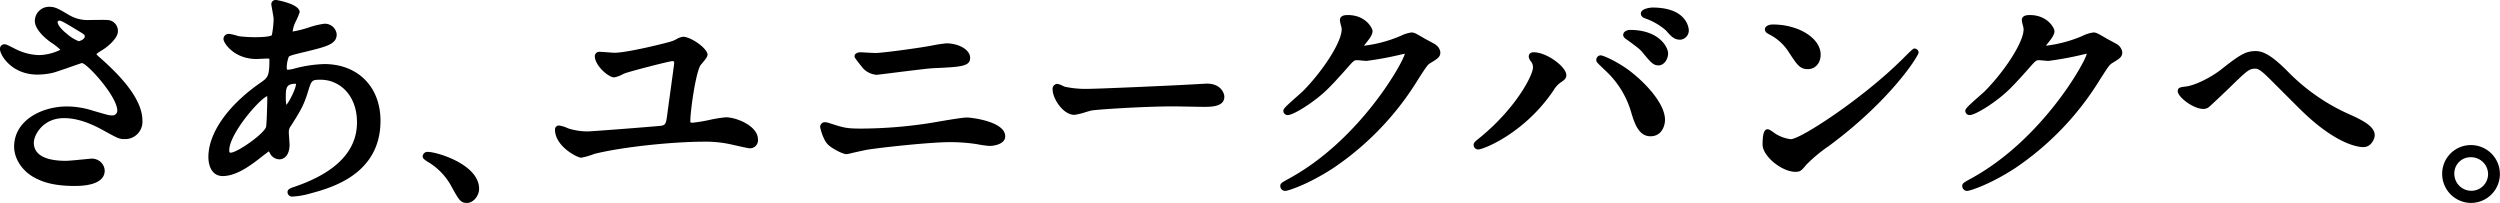
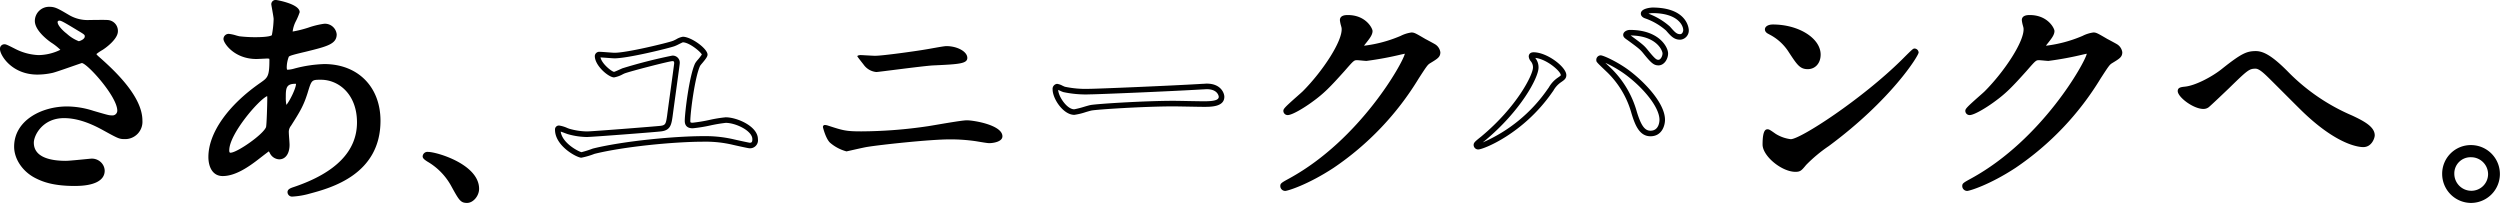
<svg xmlns="http://www.w3.org/2000/svg" width="650" height="52.76" viewBox="0 0 650 52.76">
  <g id="グループ_685" data-name="グループ 685" transform="translate(-7.278)">
    <g id="グループ_656" data-name="グループ 656" transform="translate(7.278)">
      <path id="パス_2536" data-name="パス 2536" d="M18.524,18c-6.307,0-9-4.715-9-5.878,0-.306.061-.551.489-.551a16.107,16.107,0,0,1,2.512,1.163,15.352,15.352,0,0,0,6.308,1.654c2.325,0,6.489-1.1,6.489-2.081,0-.551-2.019-1.96-2.816-2.512-1.654-1.163-3.918-3.245-3.918-5.02a2.954,2.954,0,0,1,3.062-2.939c1.286,0,1.9.368,4.714,2.02a10.2,10.2,0,0,0,5.757,1.409c.734,0,3.856-.061,4.532,0a2.123,2.123,0,0,1,2.08,2.2c0,1.593-2.878,3.8-3.734,4.287-1.654,1.041-1.838,1.164-1.838,1.593a1.74,1.74,0,0,0,.736,1.163c3.183,2.816,11.2,9.92,11.2,16.166a3.818,3.818,0,0,1-4.042,4.1c-1.1,0-1.531-.244-5.206-2.265-2.326-1.286-6.244-3.184-10.408-3.184-5.941,0-8.575,4.838-8.575,7.1,0,3.919,3.858,5.451,9.063,5.451,1.043,0,6.247-.551,6.369-.551a2.588,2.588,0,0,1,3,2.388c0,3.245-5.878,3.245-6.979,3.245-5.084,0-7.778-.856-9.86-1.9-3.121-1.53-5.267-4.592-5.267-7.592,0-6.062,6.247-9.737,13.044-9.737a21.838,21.838,0,0,1,6.613,1.1c3.8,1.1,4.166,1.225,5.02,1.225a1.964,1.964,0,0,0,2.144-1.96c0-3.979-8.144-13.1-9.921-13.1-.365,0-6.491,2.267-7.776,2.571a17.707,17.707,0,0,1-3.8.429M29.3,10.775c.369,0,2.265-.613,2.265-1.959,0-.8-.184-.98-2.143-2.144-4.04-2.449-4.532-2.694-5.2-2.694a1.135,1.135,0,0,0-1.163,1.1c0,1.469,2.2,3.245,2.694,3.613.856.672,2.755,2.081,3.55,2.081" transform="translate(-8.8 0.663)" />
      <path id="パス_2537" data-name="パス 2537" d="M28.514,47.881c-5.494,0-8.23-1-10.182-1.977-3.387-1.658-5.666-4.971-5.666-8.24,0-6.794,7.094-10.459,13.767-10.459a22.651,22.651,0,0,1,6.815,1.13l.657.192c3.215.935,3.477,1,4.161,1A1.245,1.245,0,0,0,39.487,28.3c0-3.651-7.688-12.183-9.212-12.382-.172.046-1.827.622-3.157,1.085-1.84.64-3.742,1.3-4.438,1.467a18.332,18.332,0,0,1-3.964.451c-6.693,0-9.725-5.065-9.725-6.6A1.149,1.149,0,0,1,10.2,11.039c.339,0,.723.177,2.215.928l.619.313a14.54,14.54,0,0,0,5.984,1.575,13.288,13.288,0,0,0,5.67-1.379,14.83,14.83,0,0,0-2.408-1.895c-1-.7-4.229-3.166-4.229-5.617A3.691,3.691,0,0,1,21.84,1.3c1.469,0,2.215.437,4.989,2.065a9.515,9.515,0,0,0,5.482,1.364l.971-.011c1.628-.018,3.134-.033,3.626.014a2.822,2.822,0,0,1,2.739,2.924c0,2.125-3.425,4.528-4.1,4.914a11.45,11.45,0,0,0-1.5,1.021,3.376,3.376,0,0,0,.506.55c3.443,3.045,11.466,10.143,11.466,16.722a4.5,4.5,0,0,1-4.764,4.826c-1.273,0-1.742-.257-5.4-2.269l-.157-.086c-3.769-2.083-7.06-3.094-10.061-3.094-5.592,0-7.85,4.5-7.85,6.38,0,3.905,4.536,4.726,8.341,4.726.739,0,3.862-.309,5.363-.459.58-.057.971-.093,1-.093a3.4,3.4,0,0,1,2.676.859,3.177,3.177,0,0,1,1.047,2.253c0,2.558-2.735,3.969-7.7,3.969M26.433,28.653c-5.972,0-12.32,3.158-12.32,9.012,0,2.729,1.953,5.519,4.861,6.945,1.806.9,4.347,1.823,9.54,1.823,1.881,0,6.258-.246,6.258-2.521a1.7,1.7,0,0,0-.577-1.186,2.067,2.067,0,0,0-1.635-.483c-.1.007-.441.041-.927.088-1.642.163-4.7.466-5.506.466-6.311,0-9.786-2.192-9.786-6.172,0-2.808,3.106-7.827,9.3-7.827,3.253,0,6.772,1.071,10.759,3.277l.154.083c3.533,1.943,3.822,2.091,4.7,2.091a3.065,3.065,0,0,0,3.317-3.38c0-5.927-7.963-12.972-10.962-15.622a2.4,2.4,0,0,1-.977-1.707c0-.834.374-1.07,2.174-2.2,1.056-.606,3.4-2.6,3.4-3.675a1.391,1.391,0,0,0-1.423-1.485c-.461-.041-2.352-.019-3.481-.007l-.987.01a14.919,14.919,0,0,1-2.851-.253l.531.323c1.862,1.1,2.491,1.477,2.491,2.761,0,1.845-2.292,2.682-2.988,2.682-.764,0-2.109-.751-4-2.237-.686-.516-2.97-2.371-2.97-4.182a1.816,1.816,0,0,1,1.583-1.8,4.129,4.129,0,0,0-2.268-.723A2.249,2.249,0,0,0,19.5,4.965c0,1.305,1.815,3.165,3.611,4.43,2.626,1.817,3.124,2.492,3.124,3.1,0,1.93-5.534,2.807-7.213,2.807A16.022,16.022,0,0,1,12.4,13.577l-.632-.317c-.411-.206-.886-.448-1.229-.607.5,1.368,2.972,4.816,8.177,4.816a17.081,17.081,0,0,0,3.632-.407c.621-.148,2.573-.829,4.295-1.428a20.212,20.212,0,0,1,3.645-1.165c2.234,0,10.644,9.557,10.644,13.828a2.671,2.671,0,0,1-2.867,2.683c-.907,0-1.323-.121-4.564-1.062l-.657-.191a20.908,20.908,0,0,0-6.412-1.074M24.411,4.893s-.44.022-.44.378c0,.9,1.438,2.309,2.4,3.036a9.942,9.942,0,0,0,3.108,1.936c.319-.041,1.553-.521,1.553-1.235,0-.4,0-.46-1.789-1.522C25.529,5.232,24.9,4.893,24.411,4.893" transform="translate(-8.992 0.471)" />
      <path id="パス_2538" data-name="パス 2538" d="M61.512,40.395c-3.123,2.449-6.246,4.469-9.186,4.469-2.755,0-3-3.123-3-4.225,0-6.613,5.879-13.654,13.35-18.8,1.9-1.348,2.51-1.9,2.51-6.247,0-.979-.184-1.285-1.346-1.285-.124,0-2.328.123-2.757.123-5.449,0-7.838-3.919-7.838-4.47,0-.368.245-.613.735-.613.368,0,2.2.551,2.571.613a35.714,35.714,0,0,0,4.164.245c1.1,0,4.654,0,5.022-.919a23.621,23.621,0,0,0,.55-4.532c0-.611-.611-3.735-.611-3.858,0-.3.306-.366.55-.366.124,0,5.389,1.1,5.389,2.449,0,.061-.917,2.021-.98,2.143a8.119,8.119,0,0,0-.856,3c0,.489.061.611.8.611,1.286,0,6.919-2.02,8.083-2.02a2.368,2.368,0,0,1,2.571,2.02c0,1.96-2.2,2.512-7.408,3.8-3.614.858-4.532,1.1-4.9,1.593a8.04,8.04,0,0,0-.674,3c0,1.409.306,1.53,1.041,1.53a7.643,7.643,0,0,0,1.775-.3,33.251,33.251,0,0,1,7.654-1.164c8.941,0,13.9,6.184,13.9,14.022,0,13.287-12.186,16.716-17.88,18.248a19.92,19.92,0,0,1-4.225.735c-.368,0-.611-.123-.611-.429,0-.245.49-.429,1.224-.674,12.309-4.164,16.84-10.593,16.84-17.452,0-7.716-5.144-11.819-10.1-11.819-2.939,0-3.062.368-4.163,3.98-1.041,3.307-2.021,4.838-4.225,8.328a3.208,3.208,0,0,0-.674,2.2c0,.49.184,2.694.184,3.123,0,1.654-.613,3.062-1.96,3.062-1.04,0-1.469-.734-1.9-1.408-.429-.735-.49-.858-.674-.858a27.256,27.256,0,0,0-2.939,2.144m2.755-7.287c.245-.613.368-7.042.368-7.716,0-.368,0-1.409-.429-1.409-2.265,0-10.9,10.287-10.9,14.88,0,.858.306,1.47,1.286,1.346,2.081-.244,8.818-4.9,9.675-7.1M71.187,20.86C68,20.86,68,22.942,68,25.086c0,.551,0,2.939.735,2.939.918,0,3.368-4.838,3.368-6.429a1.37,1.37,0,0,0-.184-.613c-.123-.123-.551-.123-.735-.123" transform="translate(5.58 0.192)" />
      <path id="パス_2539" data-name="パス 2539" d="M70.7,51.106a1.182,1.182,0,0,1-1.335-1.152c0-.787.836-1.065,1.719-1.359,10.845-3.67,16.345-9.311,16.345-16.767,0-7.283-4.718-11.094-9.381-11.094-2.414,0-2.414,0-3.471,3.467-1.059,3.364-2.051,4.936-4.227,8.379l-.079.125a2.525,2.525,0,0,0-.562,1.817c0,.246.049.937.1,1.6s.088,1.307.088,1.522c0,2.3-1.052,3.784-2.683,3.784a2.827,2.827,0,0,1-2.464-1.676l-.125-.206c-.042-.072-.079-.137-.112-.195-.464.332-1.216.913-1.719,1.3l-.647.5c-2.914,2.286-6.339,4.623-9.63,4.623-2.744,0-3.723-2.556-3.723-4.95,0-6.252,5.107-13.5,13.662-19.394,1.687-1.2,2.2-1.56,2.2-5.649a1.484,1.484,0,0,0-.049-.524,5.591,5.591,0,0,0-.574-.039c-.056,0-.332.016-.689.034-.732.037-1.783.088-2.068.088-5.807,0-8.561-4.165-8.561-5.193a1.34,1.34,0,0,1,1.458-1.335,9.926,9.926,0,0,1,1.862.412c.373.1.7.188.829.21a34.982,34.982,0,0,0,4.044.235c3.681,0,4.3-.437,4.385-.524a25.371,25.371,0,0,0,.464-4.2c0-.358-.324-2.152-.461-2.919-.094-.519-.151-.894-.151-.938A1.124,1.124,0,0,1,66.418,0c.061,0,6.112.987,6.112,3.172a16.546,16.546,0,0,1-1.058,2.469A7.939,7.939,0,0,0,70.7,8.2a28.726,28.726,0,0,0,4.08-1.018,21.508,21.508,0,0,1,4.072-1,3.061,3.061,0,0,1,3.3,2.743c0,2.532-2.494,3.149-7.959,4.5-2.8.664-4.269,1.025-4.494,1.325a8.035,8.035,0,0,0-.53,2.566,2.792,2.792,0,0,0,.075.813,1.106,1.106,0,0,1,.244-.005,7,7,0,0,0,1.546-.268,33.806,33.806,0,0,1,7.883-1.2c8.746,0,14.623,5.926,14.623,14.745,0,14-12.9,17.465-18.415,18.946a20.513,20.513,0,0,1-4.413.76m7.348-31.818c5.249,0,10.828,4.4,10.828,12.541,0,5.333-2.728,12.563-15.362,17.427.6-.132,1.066-.255,1.183-.294,5.231-1.408,17.386-4.675,17.386-17.562,0-8.078-5.171-13.3-13.177-13.3a32.366,32.366,0,0,0-7.479,1.141,8.129,8.129,0,0,1-1.951.328c-1.47,0-1.764-.863-1.764-2.254a8.342,8.342,0,0,1,.809-3.421c.538-.717,1.467-.961,5.32-1.876,5.09-1.256,6.853-1.76,6.853-3.093,0-.613-.758-1.3-1.849-1.3a27.606,27.606,0,0,0-3.663.943,22.792,22.792,0,0,1-4.42,1.078c-.788,0-1.518-.162-1.518-1.335A8.628,8.628,0,0,1,70.175,5c.068-.136.659-1.4.874-1.888-.41-.524-3.066-1.346-4.379-1.614.015.082.031.173.049.271A30.126,30.126,0,0,1,67.2,4.948a23.645,23.645,0,0,1-.61,4.816c-.388.972-1.985,1.356-5.686,1.356a36.334,36.334,0,0,1-4.25-.249c-.182-.03-.562-.129-1-.245s-1.18-.314-1.448-.357A7.931,7.931,0,0,0,61.275,13.9c.275,0,1.288-.052,1.994-.087.406-.02.716-.035.762-.035,1.489,0,2.069.564,2.069,2.009,0,4.6-.723,5.351-2.815,6.835-8.17,5.626-13.044,12.431-13.044,18.208,0,1.308.3,3.5,2.276,3.5,2.852,0,6.018-2.181,8.739-4.315l.007-.005.645-.5c2.114-1.635,2.487-1.921,2.906-1.783.464.068.675.432,1.059,1.089l-.513.549.61-.387c.418.659.663,1,1.243,1,1.178,0,1.237-1.948,1.237-2.337,0-.2-.044-.8-.086-1.423-.049-.708-.1-1.44-.1-1.7a3.9,3.9,0,0,1,.783-2.586l.082-.128c2.106-3.335,3.067-4.857,4.067-8.034,1.152-3.775,1.476-4.487,4.853-4.487M54.542,41.14a1.685,1.685,0,0,1-1.152-.4,2.141,2.141,0,0,1-.615-1.683c0-4.747,8.654-15.6,11.623-15.6,1.152,0,1.152,1.549,1.152,2.132,0,.069-.076,7.094-.417,7.977-.937,2.411-7.886,7.28-10.264,7.559a2.462,2.462,0,0,1-.327.02m9.536-16.161c-2.205.946-9.857,9.873-9.857,14.076a.928.928,0,0,0,.127.6.536.536,0,0,0,.347.033c1.851-.218,8.326-4.728,9.085-6.636.178-.675.324-6.232.324-7.465a6,6,0,0,0-.026-.6m4.852,3.961c-1.285,0-1.458-1.851-1.458-3.663,0-2.088,0-4.948,3.907-4.948a1.705,1.705,0,0,1,1.247.335,1.93,1.93,0,0,1,.395,1.123c0,1.454-2.393,7.153-4.091,7.153m2.449-7.166c-2.356,0-2.461,1.137-2.461,3.5a8.977,8.977,0,0,0,.158,1.979c.867-1.006,2.5-4.325,2.5-5.47v-.008c-.053,0-.116,0-.195,0m.4.025h0Z" transform="translate(5.388)" />
      <path id="パス_2540" data-name="パス 2540" d="M101.091,41.364c-1.286,0-1.531-.429-3.552-4.1a17.307,17.307,0,0,0-6.431-6.552c-.182-.123-.856-.551-.856-.735s.184-.429.674-.429c2.143,0,12.552,3.185,12.552,8.88,0,1.469-1.225,2.939-2.388,2.939" transform="translate(20.365 10.674)" />
      <path id="パス_2541" data-name="パス 2541" d="M101.283,42.278c-1.722,0-2.1-.683-4.185-4.477a16.53,16.53,0,0,0-6.182-6.288c-.727-.479-1.2-.829-1.2-1.348a1.244,1.244,0,0,1,1.4-1.152c2.242,0,13.276,3.223,13.276,9.6,0,1.849-1.541,3.662-3.112,3.662M92.191,30.612a17.8,17.8,0,0,1,6.168,6.482c2.057,3.738,2.122,3.738,2.924,3.738.712,0,1.665-1.1,1.665-2.216,0-4.451-7.605-7.332-10.757-8" transform="translate(20.174 10.482)" />
-       <path id="パス_2542" data-name="パス 2542" d="M145.656,8.589a25.752,25.752,0,0,1,2.388-1.041c2.021,0,5.7,2.94,5.7,3.919,0,.49-1.654,2.205-1.838,2.571-1.469,3.062-2.633,12.554-2.633,14.635,0,.98.49,1.225,1.348,1.225,1.346,0,7.348-1.408,8.572-1.408,2.818,0,7.654,2.2,7.654,4.959,0,.551-.061,1.654-1.47,1.654-.182,0-3.8-.8-4.04-.858a31.672,31.672,0,0,0-7.9-.858c-7.226,0-20.636,1.225-28.535,3.184a21.807,21.807,0,0,1-3.245.98c-.674,0-6.123-2.633-6.123-6.552,0-.245.061-.368.368-.368a18.259,18.259,0,0,1,2.388.8,18.124,18.124,0,0,0,4.837.734c1.225,0,18.615-1.346,19.289-1.469,1.836-.245,1.96-1.225,2.265-3.307.245-1.959,1.838-13.35,1.838-13.594,0-1.348-.858-1.348-1.225-1.348-.918,0-11.022,2.633-12.675,3.245a15.747,15.747,0,0,1-2.449.98c-1.041,0-4.287-2.7-4.287-4.838,0-.306.368-.368.551-.368.611,0,3.307.245,3.856.245,3.43,0,14.267-2.694,15.37-3.123" transform="translate(29.497 2.727)" />
      <path id="パス_2543" data-name="パス 2543" d="M121.844,38.469c-1.138,0-6.846-3.014-6.846-7.276a1.012,1.012,0,0,1,1.09-1.09,8.285,8.285,0,0,1,2.149.66c.21.079.378.143.467.173a17.333,17.333,0,0,0,4.609.7c1.357,0,18.564-1.363,19.164-1.459,1.265-.169,1.361-.564,1.665-2.627.12-.953.513-3.82.908-6.692.427-3.108.911-6.631.932-6.91,0-.583-.148-.583-.5-.583-.858.03-10.731,2.573-12.424,3.2l-.357.162a7.434,7.434,0,0,1-2.344.863c-1.414,0-5.01-3.029-5.01-5.561a1.154,1.154,0,0,1,1.274-1.092c.323,0,1.209.065,2.07.131.775.057,1.527.116,1.787.116,3.293,0,13.99-2.64,15.107-3.075l.064-.02c.118-.035.55-.249.836-.391a4.8,4.8,0,0,1,1.751-.678c2.16,0,6.418,3.079,6.418,4.642,0,.52-.448,1.115-1.4,2.253a8.209,8.209,0,0,0-.524.655c-1.368,2.852-2.55,12.162-2.55,14.3,0,.434,0,.5.623.5a41.445,41.445,0,0,0,4.325-.715,33.878,33.878,0,0,1,4.249-.693c2.943,0,8.377,2.343,8.377,5.683a2.081,2.081,0,0,1-2.193,2.375c-.336,0-4.18-.868-4.216-.878a30.58,30.58,0,0,0-7.724-.836c-7.54,0-20.735,1.271-28.361,3.162a19.784,19.784,0,0,1-3.421,1m-5.365-6.8c.43,3.134,4.809,5.265,5.41,5.361a27.222,27.222,0,0,0,2.947-.937c7.808-1.941,21.165-3.23,28.79-3.23a32.7,32.7,0,0,1,8.074.879c.3.076,3.6.8,3.927.839.525,0,.686-.2.686-.932,0-2.185-4.323-4.238-6.932-4.238a40.16,40.16,0,0,0-3.974.667,38.007,38.007,0,0,1-4.6.742c-1.374,0-2.069-.655-2.069-1.948,0-1.947,1.15-11.711,2.7-14.948a5.974,5.974,0,0,1,.705-.932,12.756,12.756,0,0,0,1.036-1.352c-.362-.762-3.3-3.17-4.947-3.17-.112.033-.735.342-1.108.527a8.666,8.666,0,0,1-1.047.476c-1.316.487-12.1,3.161-15.6,3.161-.275,0-1.075-.059-1.895-.12-.672-.05-1.359-.1-1.752-.12.347,1.692,2.943,3.716,3.528,3.753.221-.041,1.326-.543,1.741-.732l.421-.189a133.579,133.579,0,0,1,12.959-3.3,1.834,1.834,0,0,1,1.948,2.07c0,.146-.112.992-.946,7.066-.393,2.865-.785,5.724-.9,6.617-.313,2.139-.531,3.62-2.887,3.934-.806.147-18.227,1.476-19.385,1.476a18.85,18.85,0,0,1-5.033-.761c-.133-.044-.323-.116-.554-.2-.267-.1-.837-.317-1.248-.452" transform="translate(29.305 2.535)" />
      <path id="パス_2544" data-name="パス 2544" d="M176.158,30.974a121.262,121.262,0,0,0,17.329-1.346c1.654-.245,8.635-1.531,10.1-1.531,1.777,0,9.247,1.225,9.247,4.164,0,1.408-2.389,1.775-3.43,1.775-.489,0-1.9-.244-3.366-.489a45.882,45.882,0,0,0-6.921-.49c-5.143,0-18.064,1.408-21.431,1.959-.858.123-5.328,1.164-5.389,1.164a10.85,10.85,0,0,1-4.287-2.265c-1.1-1.041-1.836-3.919-1.836-4.042a.485.485,0,0,1,.55-.551,2.615,2.615,0,0,1,.675.123c3.979,1.285,4.653,1.53,8.756,1.53m3.613-19.655c1.959,0,10.716-1.225,13.165-1.654.858-.123,4.593-.858,5.328-.858,2.816,0,5.449,1.409,5.449,3.063,0,1.53-2.265,1.653-8.939,1.959-2.388.123-14.206,1.715-14.7,1.715a4.554,4.554,0,0,1-3.307-1.9c-.184-.245-1.654-2.081-1.654-2.2,0-.184.49-.306.858-.306s3.184.184,3.8.184" transform="translate(47.795 3.182)" />
-       <path id="パス_2545" data-name="パス 2545" d="M172.493,37.094c-1.025,0-3.858-1.536-4.8-2.478-1.285-1.213-2.047-4.314-2.047-4.552a1.192,1.192,0,0,1,1.273-1.274,3.255,3.255,0,0,1,.9.161l.234.075c3.718,1.2,4.389,1.417,8.292,1.417A119.525,119.525,0,0,0,193.575,29.1c.452-.067,1.308-.214,2.344-.389,3.55-.606,6.824-1.149,7.863-1.149,1.184,0,9.969,1.032,9.969,4.887,0,1.977-2.714,2.5-4.151,2.5a27.017,27.017,0,0,1-3.072-.43l-.414-.069a45.05,45.05,0,0,0-6.8-.481c-5.131,0-18.051,1.416-21.316,1.951-.581.083-2.989.626-4.284.919a7.857,7.857,0,0,1-1.22.253m-5.343-6.827a9.117,9.117,0,0,0,1.552,3.313,10.985,10.985,0,0,0,3.794,2.068,9.156,9.156,0,0,1,.9-.218c1.9-.43,3.806-.856,4.383-.938,3.281-.538,16.338-1.967,21.534-1.967a46.51,46.51,0,0,1,7.027.5l.426.072c1.2.2,2.449.41,2.834.41,1.1,0,2.706-.41,2.706-1.052,0-2.051-6.4-3.44-8.524-3.44-1,0-5.144.705-7.619,1.127-1.048.18-1.919.328-2.377.395a121.066,121.066,0,0,1-17.438,1.356c-4.131,0-4.926-.257-8.737-1.488l-.241-.078a1.73,1.73,0,0,0-.22-.057m13.117-13.809a5.355,5.355,0,0,1-3.893-2.2l-.264-.338c-1.526-1.943-1.526-1.981-1.526-2.287,0-.711.8-1.029,1.582-1.029.165,0,.81.035,1.534.075.9.05,1.922.109,2.262.109,1.877,0,10.485-1.2,13.041-1.643.3-.042.879-.147,1.563-.27a37.935,37.935,0,0,1,3.888-.6c2.983,0,6.175,1.521,6.175,3.786,0,2.241-2.429,2.351-9.631,2.682-1.473.075-6.68.731-10.483,1.209-3.038.383-4.036.506-4.247.506m-3.771-4.4c.274.359.584.753.751.965l.291.376a3.926,3.926,0,0,0,2.728,1.609c.216-.01,2.085-.245,4.066-.494,3.825-.481,9.065-1.141,10.593-1.218,5.15-.237,8.256-.38,8.256-1.237,0-1.059-2.109-2.339-4.729-2.339-.429,0-2.433.359-3.632.574-.705.127-1.305.234-1.591.275-2.307.4-11.188,1.661-13.268,1.661-.35,0-1.414-.059-2.341-.11-.44-.025-.848-.048-1.124-.061" transform="translate(47.603 2.99)" />
-       <path id="パス_2546" data-name="パス 2546" d="M248.705,16.561c.331,0,.937-.061,1.213-.061,3.361,0,3.857,2.265,3.857,2.694,0,1.715-2.26,1.9-4.574,1.9-1.267,0-6.778-.123-7.88-.123-7.6,0-20.223.8-21.546,1.1-.662.124-3.637,1.1-4.3,1.1-2.369,0-4.9-3.8-4.9-5.878,0-.368.165-.735.441-.735s1.6.674,1.873.735a27.079,27.079,0,0,0,6.722.551c1.819,0,21.052-.8,29.1-1.286" transform="translate(63.833 5.961)" />
      <path id="パス_2547" data-name="パス 2547" d="M215.667,24.091c-2.846,0-5.628-4.176-5.628-6.6a1.307,1.307,0,0,1,1.164-1.459,4.226,4.226,0,0,1,1.438.5c.26.116.5.225.61.259a26.516,26.516,0,0,0,6.549.53c1.809,0,21.034-.8,29.052-1.285.171-.011.412-.015.653-.033s.46-.031.6-.031c3.739,0,4.581,2.531,4.581,3.418,0,2.622-3.445,2.622-5.3,2.622-.659,0-2.456-.033-4.19-.065-1.608-.027-3.161-.057-3.69-.057-7.823,0-20.242.821-21.384,1.084-.267.05-.813.212-1.438.393a16.18,16.18,0,0,1-3.023.728m-4.178-6.485c.094,1.778,2.3,5.039,4.178,5.039a23.8,23.8,0,0,0,2.62-.672c.686-.2,1.286-.372,1.545-.419,1.34-.31,14-1.114,21.68-1.114.534,0,2.1.027,3.716.059,1.723.031,3.509.063,4.164.063,2.735,0,3.85-.34,3.85-1.175,0-.018-.142-1.97-3.134-1.97-.12,0-.309.014-.506.025-.244.018-.5.035-.682.035-8.048.49-27.3,1.286-29.12,1.286a28.049,28.049,0,0,1-6.948-.587,6.148,6.148,0,0,1-.8-.325c-.151-.068-.372-.166-.565-.245" transform="translate(63.641 5.769)" />
      <path id="パス_2548" data-name="パス 2548" d="M269.551,4.023c0-.613.858-.613,1.348-.613,4.287,0,5.694,3.184,5.694,3.429,0,.735-.613,1.531-1.836,3.062-.306.429-.49.674-.49.98,0,.49.734.49.98.49a34.688,34.688,0,0,0,9.307-2.449,11.435,11.435,0,0,1,2.878-.98c.553,0,.858.184,3.368,1.653.367.184,1.959,1.041,2.266,1.225a2.221,2.221,0,0,1,1.163,1.531c0,.858-.429,1.1-2.449,2.326-.674.429-.919.8-3.062,4.1A74.881,74.881,0,0,1,266.8,41.8c-6.736,4.409-11.819,5.879-12.186,5.879a.548.548,0,0,1-.55-.551c0-.245.182-.368,2.081-1.409,18.677-10.287,30.311-31.168,30.311-33.067a.662.662,0,0,0-.675-.672c-.121,0-8.572,1.9-10.042,1.9-.368,0-2.02-.184-2.388-.184-1.163,0-1.286.123-3.858,3.062-3.735,4.164-5.267,5.755-8.328,7.961-2.51,1.838-5.143,3.245-5.878,3.245-.306,0-.429-.184-.429-.368,0-.429,4.1-3.858,4.838-4.592,4.959-4.96,10.777-13.411,10.287-17.084-.061-.308-.429-1.654-.429-1.9" transform="translate(79.544 1.232)" />
      <path id="パス_2549" data-name="パス 2549" d="M254.8,48.6a1.276,1.276,0,0,1-1.274-1.274c0-.7.328-.875,2.457-2.043,18.385-10.127,29.474-30.085,29.923-32.357-.191.038-.521.11-.95.2a84.935,84.935,0,0,1-9.031,1.672c-.195,0-.727-.046-1.259-.1-.478-.044-.956-.088-1.129-.088-.834,0-.851,0-3.313,2.815-3.73,4.157-5.313,5.811-8.449,8.071-2.239,1.638-5.211,3.381-6.3,3.381a1.1,1.1,0,0,1-1.153-1.09c0-.513.316-.9,3.654-3.847.636-.561,1.175-1.035,1.4-1.256,5.114-5.116,10.512-13.248,10.082-16.478-.012-.05-.064-.256-.124-.5a8.164,8.164,0,0,1-.312-1.5c0-1.335,1.559-1.335,2.07-1.335,4.671,0,6.419,3.447,6.419,4.151,0,1.02-.751,1.959-2,3.515-.067.094-.142.2-.2.293h.129a34.5,34.5,0,0,0,9.024-2.392L284.8,8.3a8.854,8.854,0,0,1,2.819-.893c.741,0,1.069.193,3.632,1.693.438.225,2.05,1.094,2.373,1.288a2.909,2.909,0,0,1,1.515,2.151c0,1.25-.678,1.661-2.693,2.88-.628.4-.871.758-2.935,3.942A75.057,75.057,0,0,1,267.387,42.6c-6.778,4.436-11.982,6-12.585,6M285.97,11.451a1.384,1.384,0,0,1,1.4,1.4c0,2.17-12.019,23.418-30.684,33.7l-.007,0a51.622,51.622,0,0,0,9.917-5.161A73.695,73.695,0,0,0,288.3,18.583c2.184-3.371,2.464-3.8,3.283-4.323l.12-.074c1.922-1.164,2-1.259,2-1.644a1.729,1.729,0,0,0-.829-.92c-.274-.165-1.858-1.018-2.2-1.188-.015-.007-.129-.074-.144-.082-2.264-1.326-2.566-1.495-2.9-1.495a10.079,10.079,0,0,0-2.25.776l-.35.147a34.694,34.694,0,0,1-9.586,2.506c-1.537,0-1.7-.848-1.7-1.213a2.261,2.261,0,0,1,.592-1.353,8.326,8.326,0,0,0,1.729-2.605,5.19,5.19,0,0,0-4.966-2.789,4,4,0,0,0-.595.033c.054.265.17.727.24,1s.124.5.147.611c.559,4.19-5.731,12.982-10.486,17.737-.233.233-.795.731-1.462,1.319-.558.493-1.375,1.214-2.05,1.838a31.05,31.05,0,0,0,4.044-2.537c3.025-2.179,4.57-3.8,8.215-7.859,2.616-2.991,2.89-3.3,4.4-3.3.193,0,.727.046,1.259.1.478.044.956.09,1.129.09,1.064,0,6.632-1.191,8.728-1.64a8.913,8.913,0,0,1,1.314-.259" transform="translate(79.352 1.04)" />
-       <path id="パス_2550" data-name="パス 2550" d="M305.742,14.83c-.369-.551-.43-.674-.43-.858,0-.306.245-.368.551-.368,3.245,0,7.777,3.613,7.777,5.206,0,.551-.306.734-1.1,1.285-.919.551-1.288,1.164-2.512,2.878-7.409,10.595-17.7,14.453-18.554,14.453a.469.469,0,0,1-.489-.429c0-.246.184-.429,1.714-1.654,9.43-7.838,13.716-16.289,13.716-18.493a3.192,3.192,0,0,0-.672-2.02m17.573-.429a23.949,23.949,0,0,1,6.124,3.184c4.347,3,9.858,8.757,9.858,12.86,0,.917-.429,3.552-3.062,3.552-2.205,0-3.247-2.205-4.225-5.389a24.522,24.522,0,0,0-6.368-10.9,38.427,38.427,0,0,1-2.757-2.755c0-.306.123-.551.429-.551m16.779-1.225c0,1.041-.735,2.389-1.776,2.389-.858,0-1.348-.369-3.245-2.694-.918-1.164-1.348-1.531-4.287-3.675-.611-.429-.919-.611-.919-.858s.491-.55,1.041-.55c7.227,0,9.186,4.225,9.186,5.388m5.388-6.062a1.68,1.68,0,0,1-1.53,1.776c-1.286,0-1.959-.8-3.185-2.205a17.224,17.224,0,0,0-5.51-3.245c-.613-.184-.8-.429-.8-.613,0-.49,1.53-.856,2.265-.856,7.533,0,8.757,3.98,8.757,5.143" transform="translate(92.884 0.712)" />
      <path id="パス_2551" data-name="パス 2551" d="M291.665,38.34a1.183,1.183,0,0,1-1.212-1.152c0-.63.38-.935,1.985-2.218,9.307-7.736,13.445-16.068,13.445-17.928a2.471,2.471,0,0,0-.553-1.62,2.191,2.191,0,0,1-.55-1.259c0-.181.061-1.09,1.276-1.09,3.5,0,8.5,3.835,8.5,5.928,0,.9-.546,1.28-1.3,1.8l-.114.079a6.517,6.517,0,0,0-1.955,2.17l-.381.534c-7.473,10.686-17.833,14.755-19.142,14.755m14.816-23.8c.022.031.039.059.054.079h0a3.914,3.914,0,0,1,.794,2.422c0,2.667-4.671,11.314-13.978,19.048l-.531.426a39.7,39.7,0,0,0,16.806-13.767l.381-.536a7.624,7.624,0,0,1,2.35-2.547l.076-.054c.675-.467.675-.494.675-.611,0-.962-3.644-4.168-6.628-4.461m29.947,20.37c-2.863,0-4-2.914-4.917-5.9A23.718,23.718,0,0,0,325.3,18.392c-.087-.087-.316-.3-.595-.569-2.354-2.231-2.354-2.291-2.354-2.679a1.165,1.165,0,0,1,1.152-1.274c.572,0,3.56,1.289,6.531,3.309,3.935,2.717,10.174,8.771,10.174,13.458,0,1.478-.791,4.274-3.784,4.274M324.7,15.811c.373.361.762.731,1.007.962.291.278.53.5.641.614a25.287,25.287,0,0,1,6.545,11.19c1.1,3.565,2.056,4.888,3.538,4.888,2.272,0,2.339-2.539,2.339-2.829,0-3.552-4.854-9.025-9.547-12.265a31.08,31.08,0,0,0-4.523-2.561m13.813.668c-1.218,0-1.906-.63-3.806-2.959-.874-1.109-1.261-1.439-4.152-3.547l-.176-.123c-.6-.419-1.04-.723-1.04-1.319,0-.762.912-1.274,1.764-1.274,7.561,0,9.909,4.48,9.909,6.111,0,1.472-1.026,3.112-2.5,3.112M331.26,8.7l.132.091c3.017,2.2,3.471,2.592,4.439,3.82,1.889,2.316,2.2,2.418,2.678,2.418.543,0,1.054-.937,1.054-1.665s-1.537-4.6-8.3-4.664m12.883,1.1c-1.6,0-2.423-.95-3.674-2.389A16.43,16.43,0,0,0,335.2,4.311c-1.1-.328-1.273-.95-1.273-1.292,0-1.462,2.958-1.579,2.988-1.579,9.372,0,9.48,5.807,9.48,5.866a2.4,2.4,0,0,1-2.253,2.5m-8.221-6.767a17.754,17.754,0,0,1,5.562,3.343c1.3,1.492,1.767,1.978,2.659,1.978.615,0,.807-.772.807-1.054,0-1.229-1.443-4.42-8.034-4.42a4.172,4.172,0,0,0-.994.152" transform="translate(92.692 0.52)" />
      <path id="パス_2552" data-name="パス 2552" d="M362.212,35.519a42.92,42.92,0,0,0-6,5.022c-1.163,1.409-1.286,1.531-2.2,1.531-3.308,0-7.838-3.919-7.838-6.368,0-.429.061-3.247.613-3.247a15.341,15.341,0,0,1,1.836,1.164,10.133,10.133,0,0,0,4.164,1.408c3,0,19.228-10.837,29.393-20.879.979-.98,2.694-2.7,2.817-2.7a.392.392,0,0,1,.3.306c0,.551-7.163,12-23.084,23.758m-5.02-20.145c-1.654,0-2.266-.98-4.287-4.042a13.8,13.8,0,0,0-5.572-5.02c-.246-.124-.551-.306-.551-.551s.49-.551,1.348-.551c6.55,0,11.695,3.49,11.695,7.1,0,1.838-1.041,3.062-2.633,3.062" transform="translate(112.821 1.882)" />
      <path id="パス_2553" data-name="パス 2553" d="M354.2,42.987c-3.6,0-8.561-4.108-8.561-7.091,0-3.969.9-3.969,1.334-3.969.343,0,.649.184,1.687.913.215.151.4.282.483.331a9.656,9.656,0,0,0,3.831,1.327c2.5,0,18.464-10.377,28.885-20.671,2.9-2.9,2.935-2.9,3.326-2.9a1.1,1.1,0,0,1,1.028,1.029c0,.855-7.185,12.382-23.377,24.341h0a38.43,38.43,0,0,0-5.874,4.9c-1.164,1.409-1.477,1.789-2.758,1.789m-6.941-9.357a14.787,14.787,0,0,0-.174,2.267c0,1.993,4.183,5.645,7.115,5.645.6,0,.6,0,1.646-1.269a38.809,38.809,0,0,1,6.131-5.144,99.966,99.966,0,0,0,20.6-19.979c-9.933,9.711-26.259,20.8-29.6,20.8a10.783,10.783,0,0,1-4.543-1.516c-.044-.018-.3-.193-.6-.406-.143-.1-.363-.256-.569-.393M362.4,35.711h0Zm-5.02-19.423c-2.011,0-2.762-1.139-4.773-4.186l-.118-.18A12.928,12.928,0,0,0,347.4,7.264l-.236-.133c-.2-.1-.916-.457-.916-1.179,0-.75.851-1.274,2.071-1.274,6.731,0,12.419,3.583,12.419,7.826,0,2.228-1.38,3.784-3.356,3.784M348.319,6.124a14.161,14.161,0,0,1,5.378,5l.121.182c1.926,2.919,2.374,3.537,3.565,3.537s1.909-.9,1.909-2.339c0-3.018-4.506-6.38-10.972-6.38Z" transform="translate(112.629 1.69)" />
      <path id="パス_2554" data-name="パス 2554" d="M399.8,4.023c0-.613.858-.613,1.346-.613,4.287,0,5.7,3.184,5.7,3.429,0,.735-.613,1.531-1.838,3.062-.3.429-.49.674-.49.98,0,.49.735.49.981.49A34.689,34.689,0,0,0,414.8,8.922a11.437,11.437,0,0,1,2.878-.98c.55,0,.858.184,3.366,1.653.369.184,1.96,1.041,2.267,1.225a2.22,2.22,0,0,1,1.164,1.531c0,.858-.43,1.1-2.45,2.326-.673.429-.919.8-3.062,4.1A74.891,74.891,0,0,1,397.045,41.8c-6.737,4.409-11.819,5.879-12.187,5.879a.549.549,0,0,1-.55-.551c0-.245.184-.368,2.081-1.409C405.066,35.435,416.7,14.555,416.7,12.656a.661.661,0,0,0-.674-.672c-.123,0-8.572,1.9-10.042,1.9-.368,0-2.02-.184-2.388-.184-1.164,0-1.286.123-3.858,3.062-3.735,4.164-5.267,5.755-8.328,7.961-2.51,1.838-5.143,3.245-5.878,3.245-.306,0-.429-.184-.429-.368,0-.429,4.1-3.858,4.838-4.592,4.959-4.96,10.777-13.411,10.286-17.084-.06-.308-.427-1.654-.427-1.9" transform="translate(126.599 1.232)" />
      <path id="パス_2555" data-name="パス 2555" d="M385.051,48.6a1.276,1.276,0,0,1-1.274-1.274c0-.7.328-.875,2.457-2.043,18.385-10.127,29.474-30.085,29.924-32.357-.191.038-.521.11-.95.2a84.929,84.929,0,0,1-9.031,1.672c-.193,0-.727-.046-1.259-.1-.478-.044-.954-.088-1.129-.088-.834,0-.851,0-3.313,2.815-3.73,4.157-5.313,5.811-8.449,8.071-2.238,1.638-5.211,3.381-6.3,3.381a1.1,1.1,0,0,1-1.152-1.09c0-.513.314-.9,3.656-3.851.636-.559,1.171-1.03,1.393-1.254C394.737,17.57,400.135,9.438,399.7,6.207c-.012-.05-.064-.256-.124-.5a8.267,8.267,0,0,1-.31-1.5c0-1.335,1.557-1.335,2.069-1.335,4.671,0,6.418,3.447,6.418,4.151,0,1.02-.751,1.959-2,3.515-.067.1-.143.2-.2.293h.131a34.492,34.492,0,0,0,9.022-2.392l.343-.144a8.854,8.854,0,0,1,2.819-.893c.74,0,1.071.195,3.65,1.7.421.214,2.032,1.084,2.355,1.277a2.909,2.909,0,0,1,1.515,2.151c0,1.25-.678,1.661-2.693,2.88-.628.4-.871.758-2.935,3.942A75.036,75.036,0,0,1,397.636,42.6c-6.778,4.436-11.982,6-12.585,6m31.168-37.146a1.384,1.384,0,0,1,1.4,1.4c0,2.17-12.019,23.418-30.684,33.7l-.007,0a51.617,51.617,0,0,0,9.917-5.161,73.694,73.694,0,0,0,21.707-22.808c2.184-3.371,2.464-3.8,3.283-4.323l.12-.074c1.922-1.164,2-1.259,2-1.644a1.729,1.729,0,0,0-.829-.92c-.274-.165-1.858-1.018-2.2-1.188-.015-.007-.113-.063-.127-.072-2.279-1.334-2.584-1.5-2.919-1.5a10.078,10.078,0,0,0-2.25.776l-.35.147a34.7,34.7,0,0,1-9.585,2.506c-1.538,0-1.7-.848-1.7-1.213a2.254,2.254,0,0,1,.585-1.345A8.359,8.359,0,0,0,406.3,7.114a5.19,5.19,0,0,0-4.966-2.789,4.005,4.005,0,0,0-.595.033c.057.271.176.746.24,1s.124.5.147.608c.561,4.189-5.731,12.982-10.486,17.737-.233.233-.792.728-1.457,1.315-.561.494-1.379,1.217-2.056,1.842a31.022,31.022,0,0,0,4.043-2.537c3.025-2.178,4.57-3.8,8.218-7.86,2.615-2.989,2.889-3.3,4.4-3.3.193,0,.727.046,1.259.1.478.044.956.09,1.128.09,1.065,0,6.632-1.191,8.728-1.64a8.911,8.911,0,0,1,1.314-.259" transform="translate(126.408 1.04)" />
      <path id="パス_2556" data-name="パス 2556" d="M452.709,15.252A52.37,52.37,0,0,0,469.855,27.01c2.878,1.346,5.388,2.694,5.388,4.469,0,.368-.551,2.328-2.265,2.328-.551,0-6.062-.184-15.186-8.941-1.47-1.408-8.022-8.022-9.368-9.307-1.409-1.348-2.45-2.144-3.429-2.144-2.021,0-2.573.551-7.593,5.451-.43.429-4.9,4.654-5.022,4.715a1.7,1.7,0,0,1-.979.3c-2.328,0-5.941-2.878-5.941-3.919,0-.244.122-.3,1.164-.427,2.817-.245,7.286-2.573,9.981-4.715,5.143-4.1,6.368-4.532,8.451-4.532,1.591,0,3.611.919,7.653,4.96" transform="translate(141.467 3.718)" />
      <path id="パス_2557" data-name="パス 2557" d="M473.17,34.721c-1.029,0-6.621-.441-15.686-9.142-.743-.711-2.78-2.747-4.79-4.758-1.97-1.968-3.912-3.912-4.578-4.548-1.056-1.01-2.14-1.944-2.93-1.944-1.673,0-2.085.363-6.982,5.142l-.106.1c-.039.039-4.9,4.691-5.2,4.845a2.253,2.253,0,0,1-1.3.381c-2.614,0-6.664-3.083-6.664-4.642,0-.934.834-1.033,1.8-1.146,2.7-.234,7.086-2.551,9.615-4.563,5.147-4.1,6.522-4.688,8.9-4.688,2.126,0,4.492,1.5,8.164,5.171A51.819,51.819,0,0,0,470.253,26.5c3.16,1.477,5.905,2.947,5.905,5.17,0,.647-.747,3.051-2.988,3.051M445.186,12.884c1.236,0,2.377.859,3.929,2.344.668.638,2.622,2.592,4.6,4.571,2,2,4.03,4.028,4.769,4.736,8.851,8.494,14.114,8.739,14.685,8.739,1.244,0,1.541-1.6,1.542-1.619,0-1.357-2.567-2.674-4.971-3.8a53.269,53.269,0,0,1-17.351-11.9c-4.185-4.183-5.958-4.747-7.143-4.747-1.865,0-2.966.358-8,4.372-2.754,2.19-7.385,4.611-10.369,4.871-.117.014-.223.027-.316.039.726.942,3.326,2.864,5.03,2.864a.988.988,0,0,0,.547-.162c.31-.25,4.439-4.145,4.941-4.647l.113-.109c5.042-4.921,5.69-5.553,7.992-5.553" transform="translate(141.275 3.526)" />
      <path id="パス_2558" data-name="パス 2558" d="M489.563,35.036a6.8,6.8,0,1,1-13.595-.061,6.8,6.8,0,0,1,13.595.061m-11.88-.061a5.135,5.135,0,0,0,5.143,5.144,5.054,5.054,0,0,0,5.083-5.022,5.136,5.136,0,0,0-5.206-5.143,4.954,4.954,0,0,0-5.02,5.02" transform="translate(159.714 10.203)" />
      <path id="パス_2559" data-name="パス 2559" d="M482.9,42.75a7.542,7.542,0,0,1-7.458-7.582,7.443,7.443,0,0,1,7.52-7.458A7.52,7.52,0,1,1,482.9,42.75m.061-13.6A6.074,6.074,0,0,0,482.9,41.3a6.074,6.074,0,1,0,.061-12.148m.061,11.88a5.873,5.873,0,0,1-5.867-5.867,5.689,5.689,0,0,1,5.745-5.743,5.806,5.806,0,1,1,.123,11.61M482.9,30.87a4.208,4.208,0,0,0-4.3,4.3,4.425,4.425,0,0,0,4.42,4.421,4.34,4.34,0,0,0,4.359-4.3,4.418,4.418,0,0,0-4.481-4.42" transform="translate(159.522 10.011)" />
    </g>
  </g>
</svg>